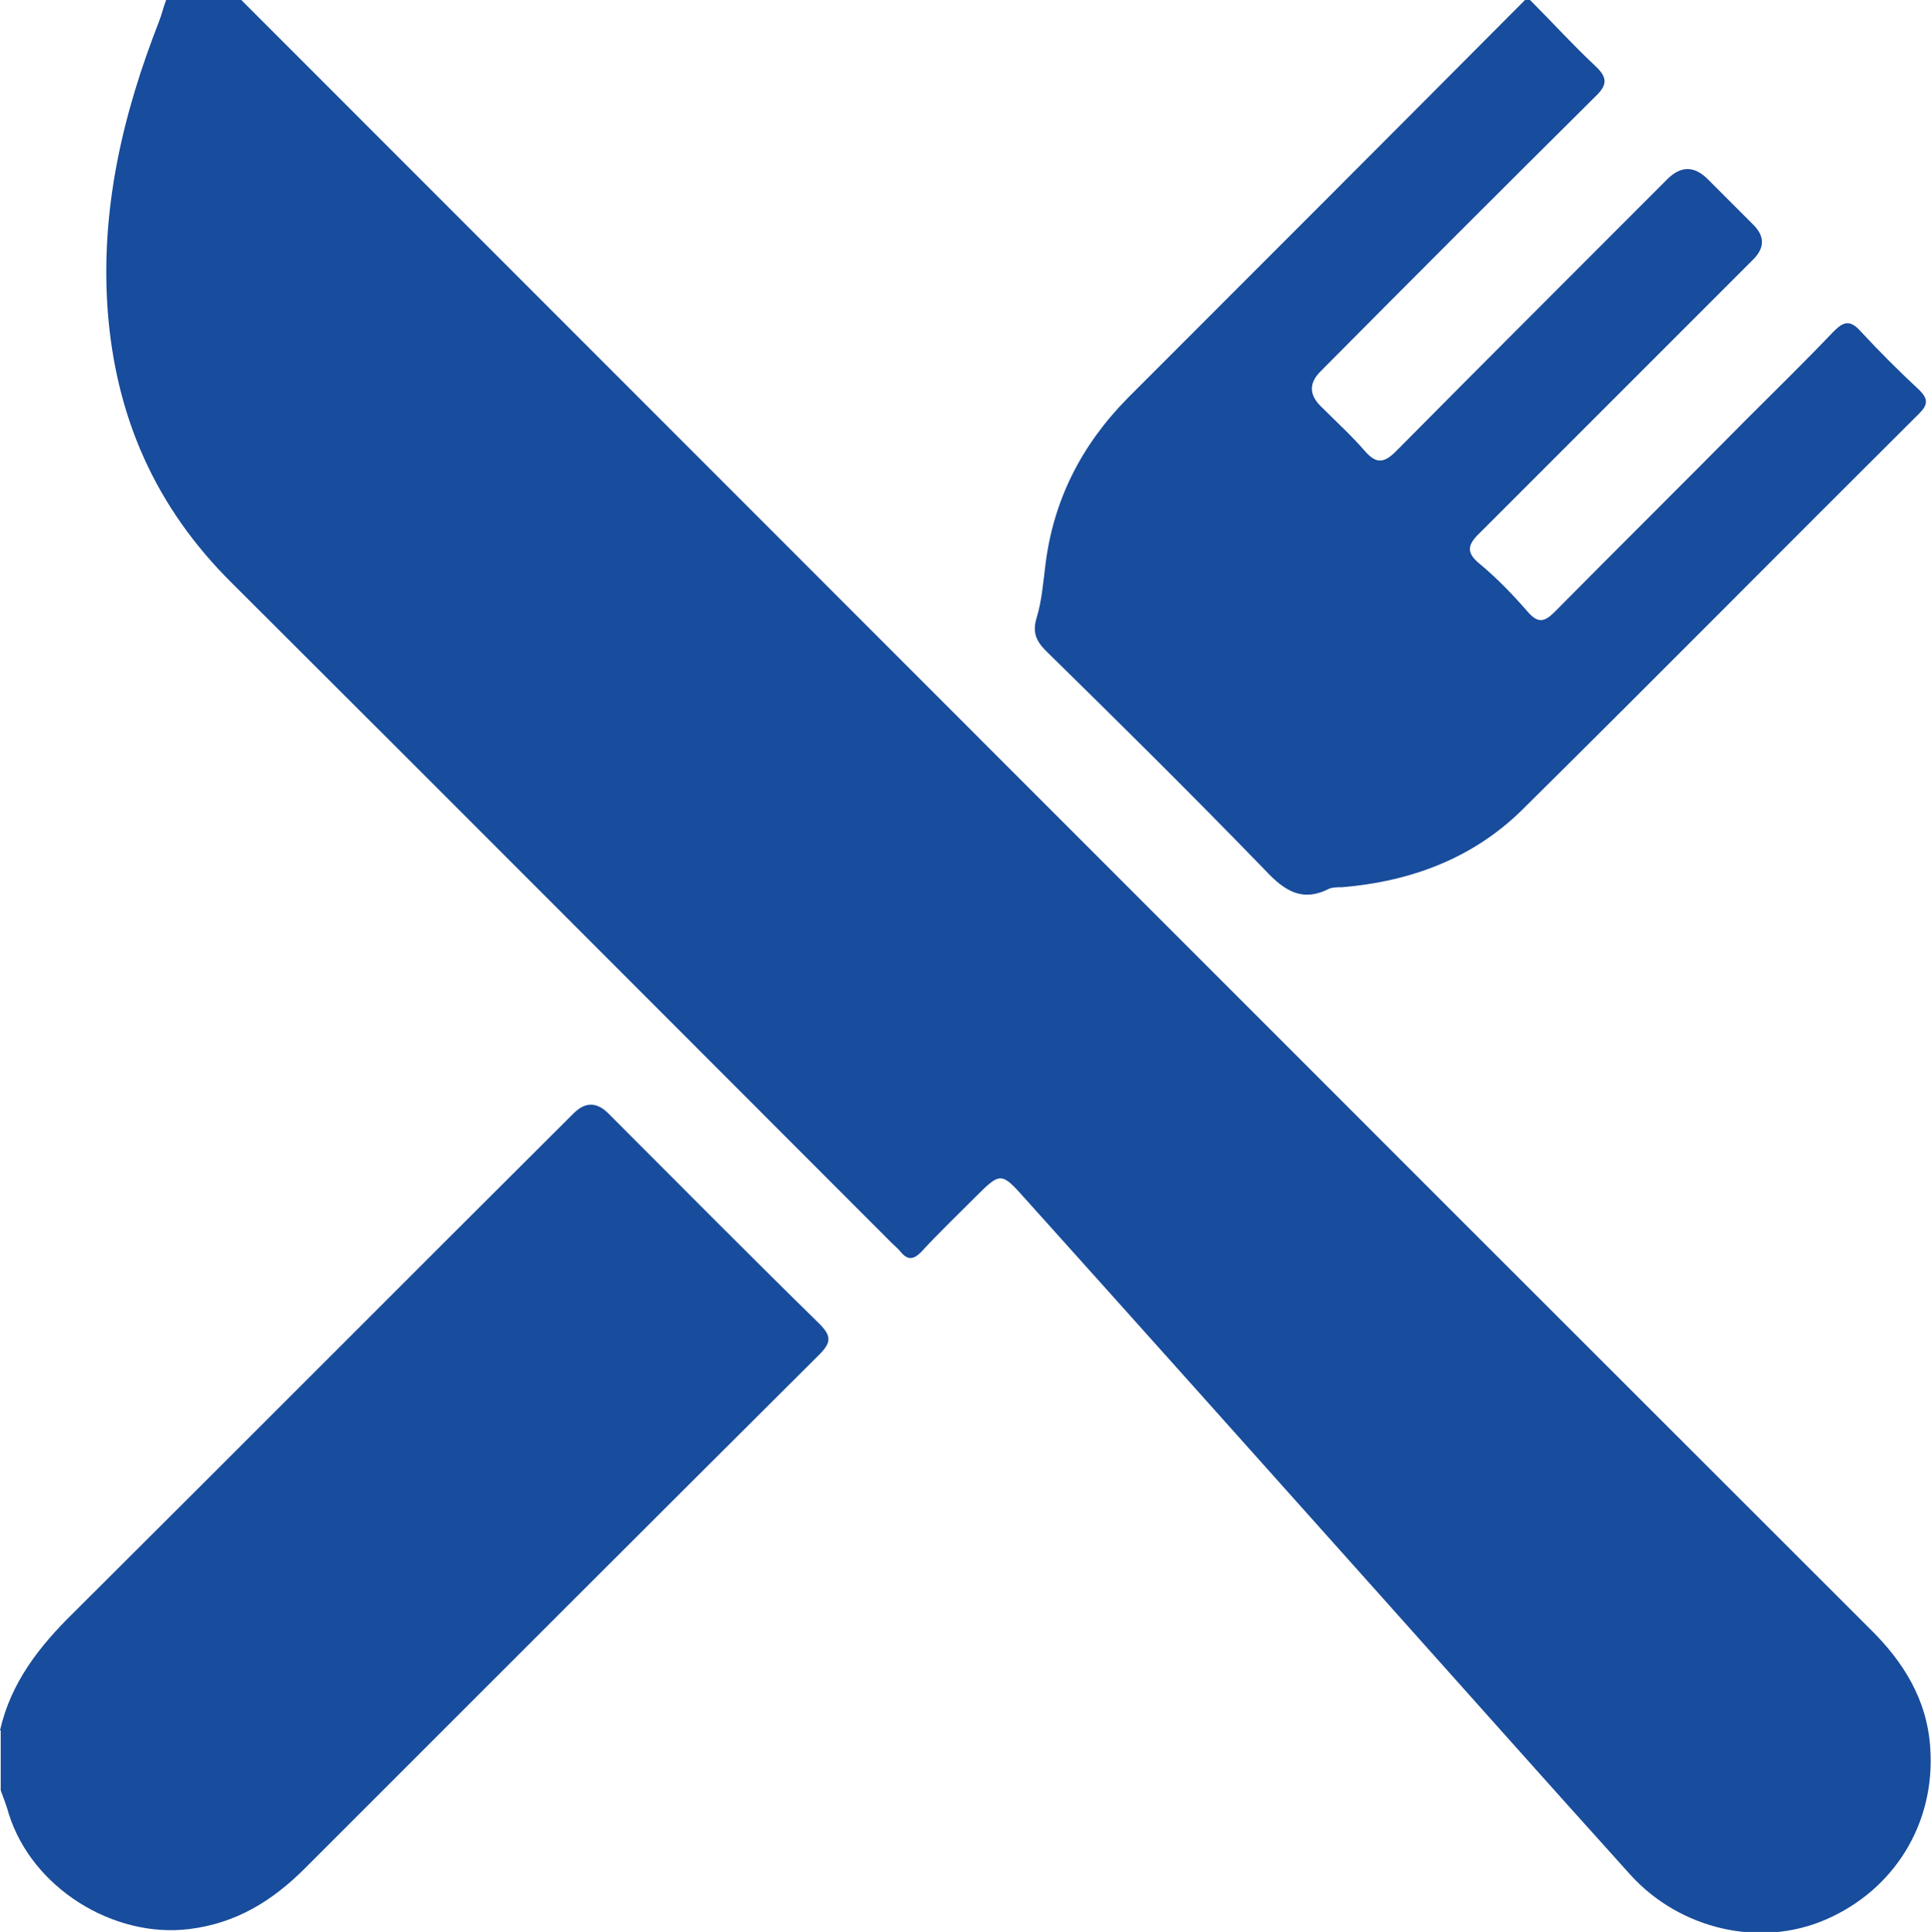
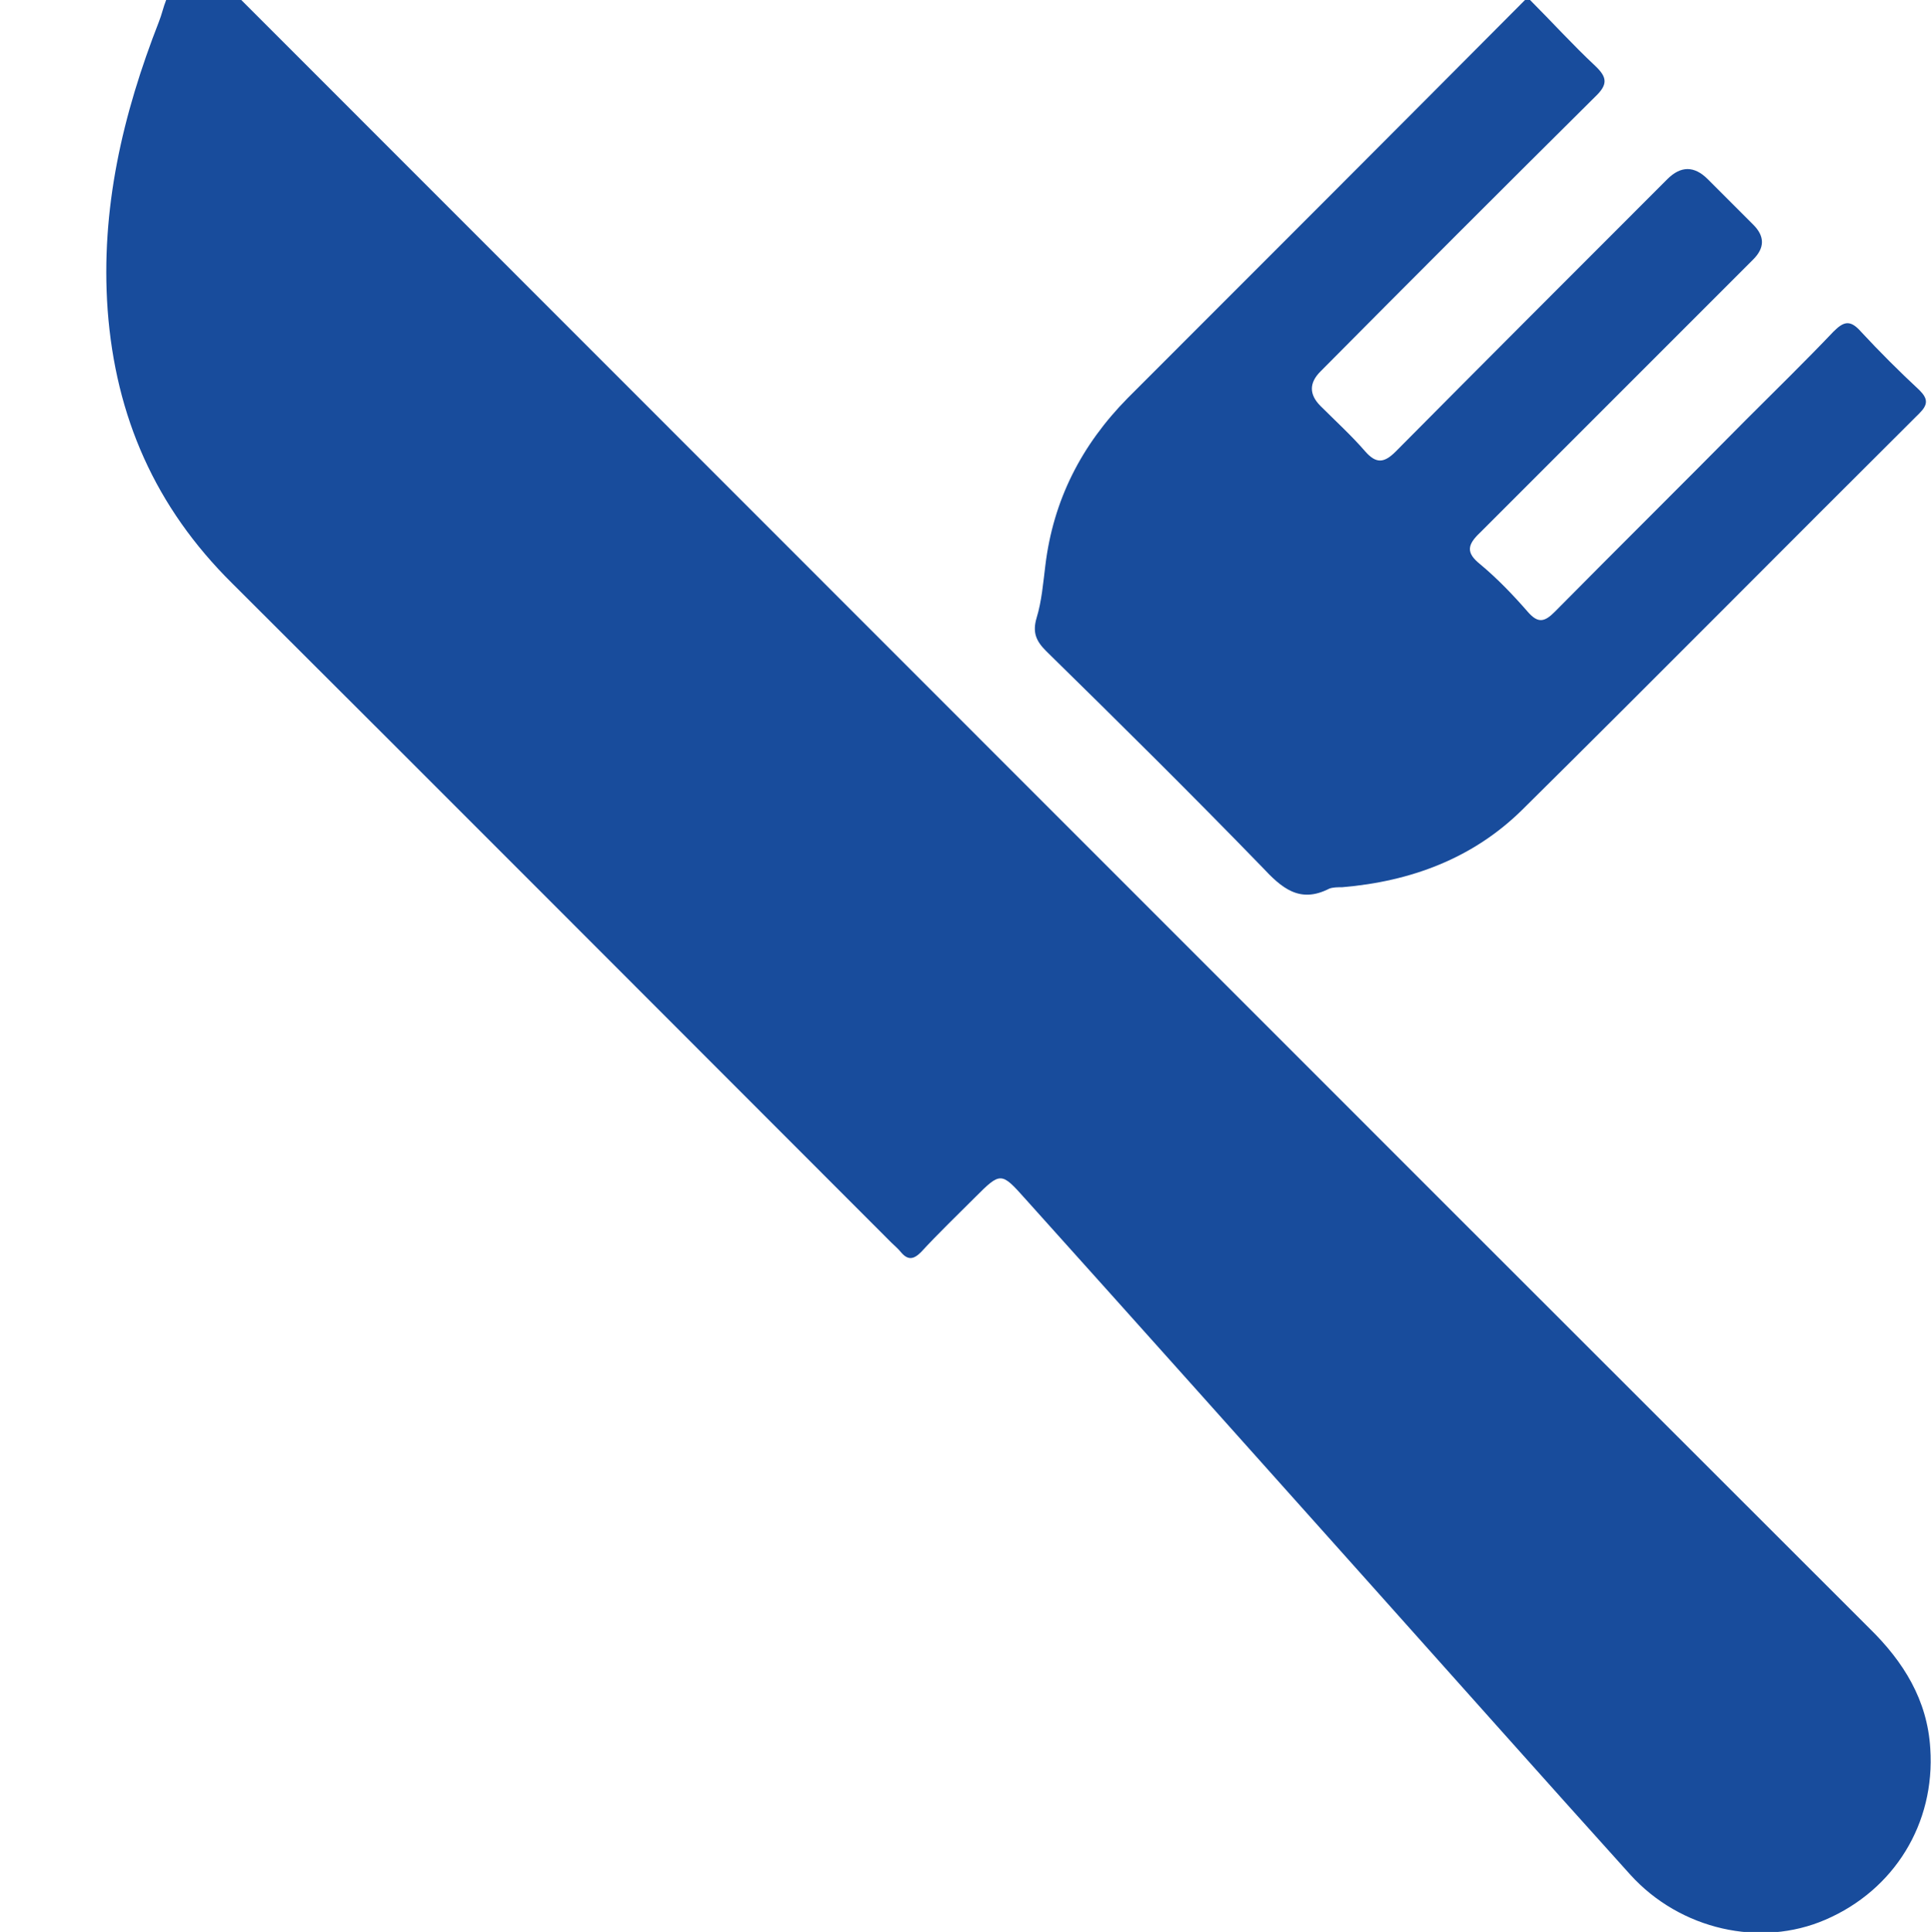
<svg xmlns="http://www.w3.org/2000/svg" id="Layer_2" viewBox="0 0 26.73 26.74">
  <defs>
    <style>
      .cls-1 {
        fill: #184c9c;
      }
    </style>
  </defs>
  <g id="Layer_1-2" data-name="Layer_1">
    <g>
      <path class="cls-1" d="M3.34,0c7.51,7.51,15.02,15.03,22.54,22.54.47.46.8.99.84,1.66.07,1.04-.5,1.96-1.45,2.37-.9.39-2.01.14-2.7-.62-1.2-1.33-2.39-2.67-3.58-4-1.6-1.79-3.2-3.58-4.8-5.36-.33-.37-.34-.37-.69-.02-.25.25-.51.5-.75.76-.1.1-.18.12-.28,0-.04-.05-.09-.09-.13-.13-3.04-3.04-6.08-6.09-9.13-9.13-1.06-1.05-1.61-2.3-1.72-3.78-.1-1.4.21-2.71.71-3.99C2.24.2,2.26.1,2.3,0c.35,0,.7,0,1.04,0Z" />
      <path class="cls-1" d="M21.18,0c.3.3.59.62.9.91.17.16.18.26,0,.43-1.27,1.26-2.54,2.53-3.8,3.8q-.24.24,0,.48c.21.21.43.41.62.63.15.17.26.16.42,0,1.25-1.26,2.5-2.51,3.76-3.77q.28-.28.56,0c.21.21.42.42.63.63q.24.24,0,.48c-1.26,1.26-2.52,2.52-3.78,3.78-.18.17-.2.28,0,.44.24.2.46.43.66.66.14.16.23.14.37,0,.88-.89,1.77-1.77,2.65-2.66.41-.41.82-.81,1.21-1.22.14-.14.23-.17.38,0,.26.28.53.55.81.81.12.12.12.2,0,.32-1.84,1.83-3.66,3.67-5.5,5.49-.68.67-1.54.99-2.49,1.07-.06,0-.13,0-.18.02-.41.21-.66-.01-.93-.3-.98-1.01-1.98-2-2.99-2.99-.14-.14-.19-.26-.13-.46.07-.23.09-.48.12-.72.11-.91.5-1.67,1.14-2.32,1.84-1.84,3.68-3.68,5.51-5.52.02,0,.03,0,.05,0Z" />
-       <path class="cls-1" d="M0,23.95c.15-.66.54-1.16,1.02-1.63,2.31-2.3,4.61-4.61,6.92-6.91q.24-.24.48,0c.97.97,1.94,1.95,2.92,2.91.17.17.17.26,0,.43-2.38,2.37-4.75,4.74-7.12,7.11-.45.45-.95.76-1.6.84-1.05.13-2.18-.57-2.5-1.6-.03-.11-.07-.21-.11-.32,0-.28,0-.56,0-.83Z" />
    </g>
  </g>
</svg>